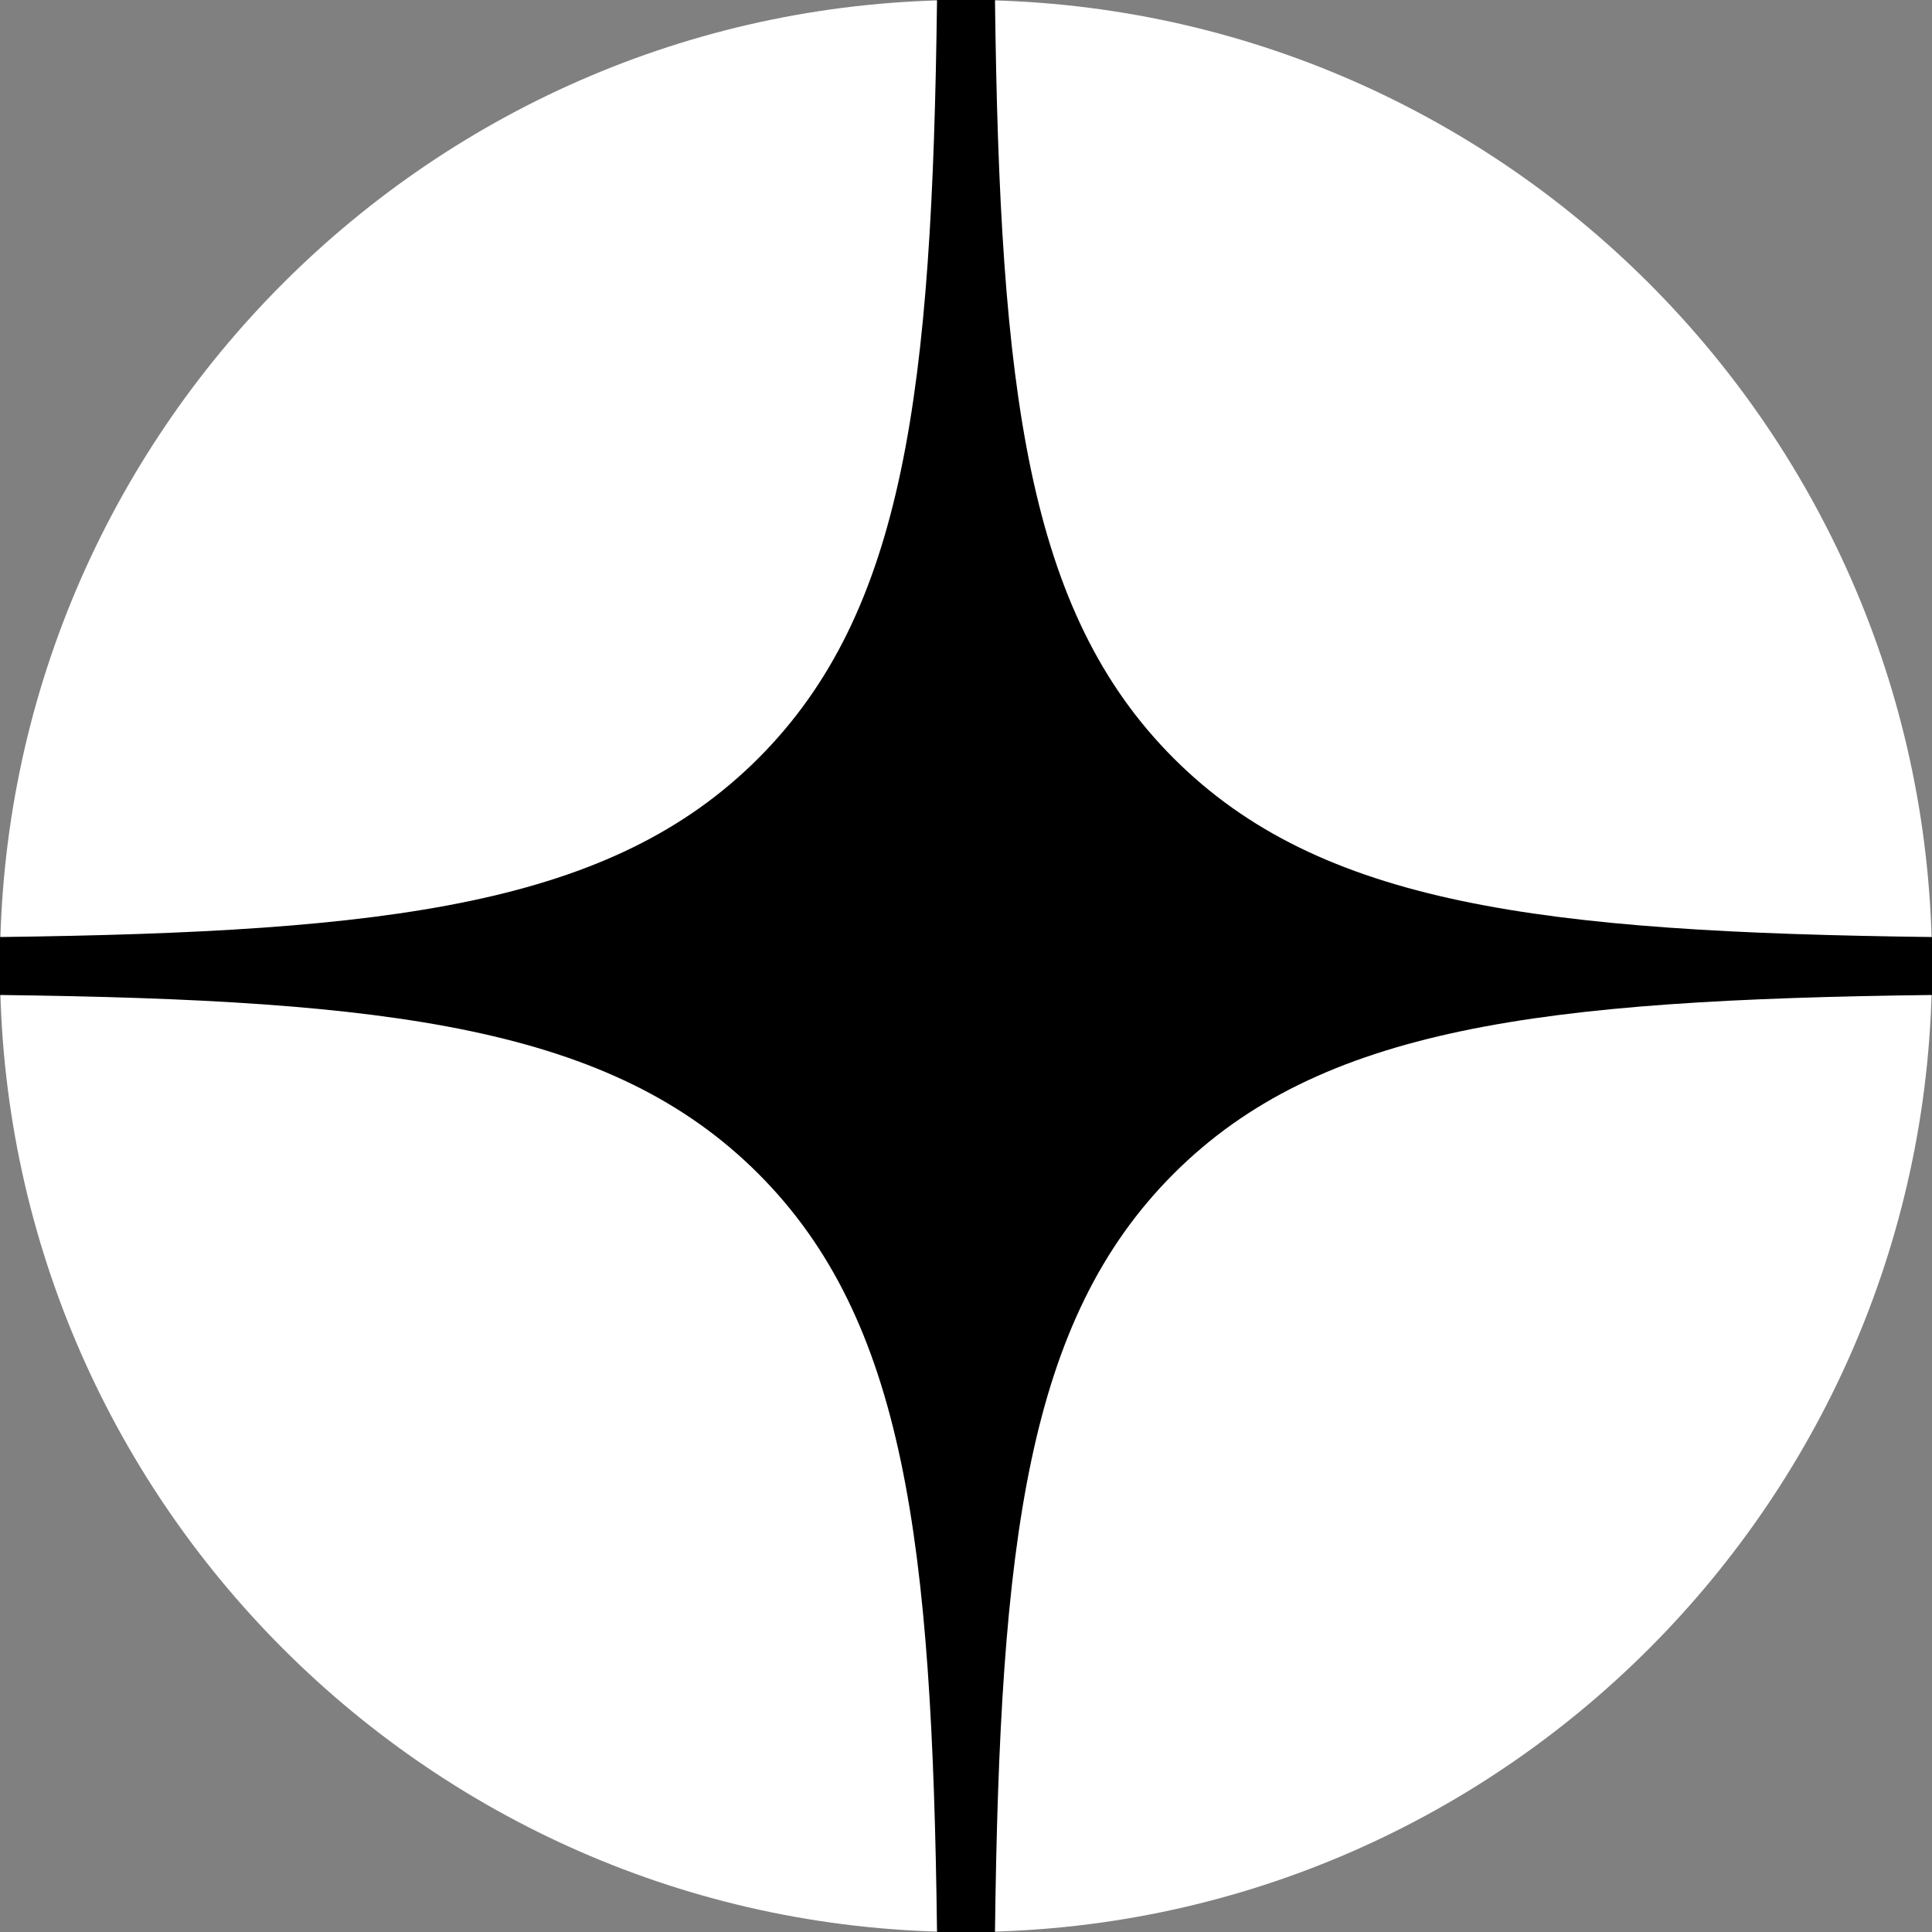
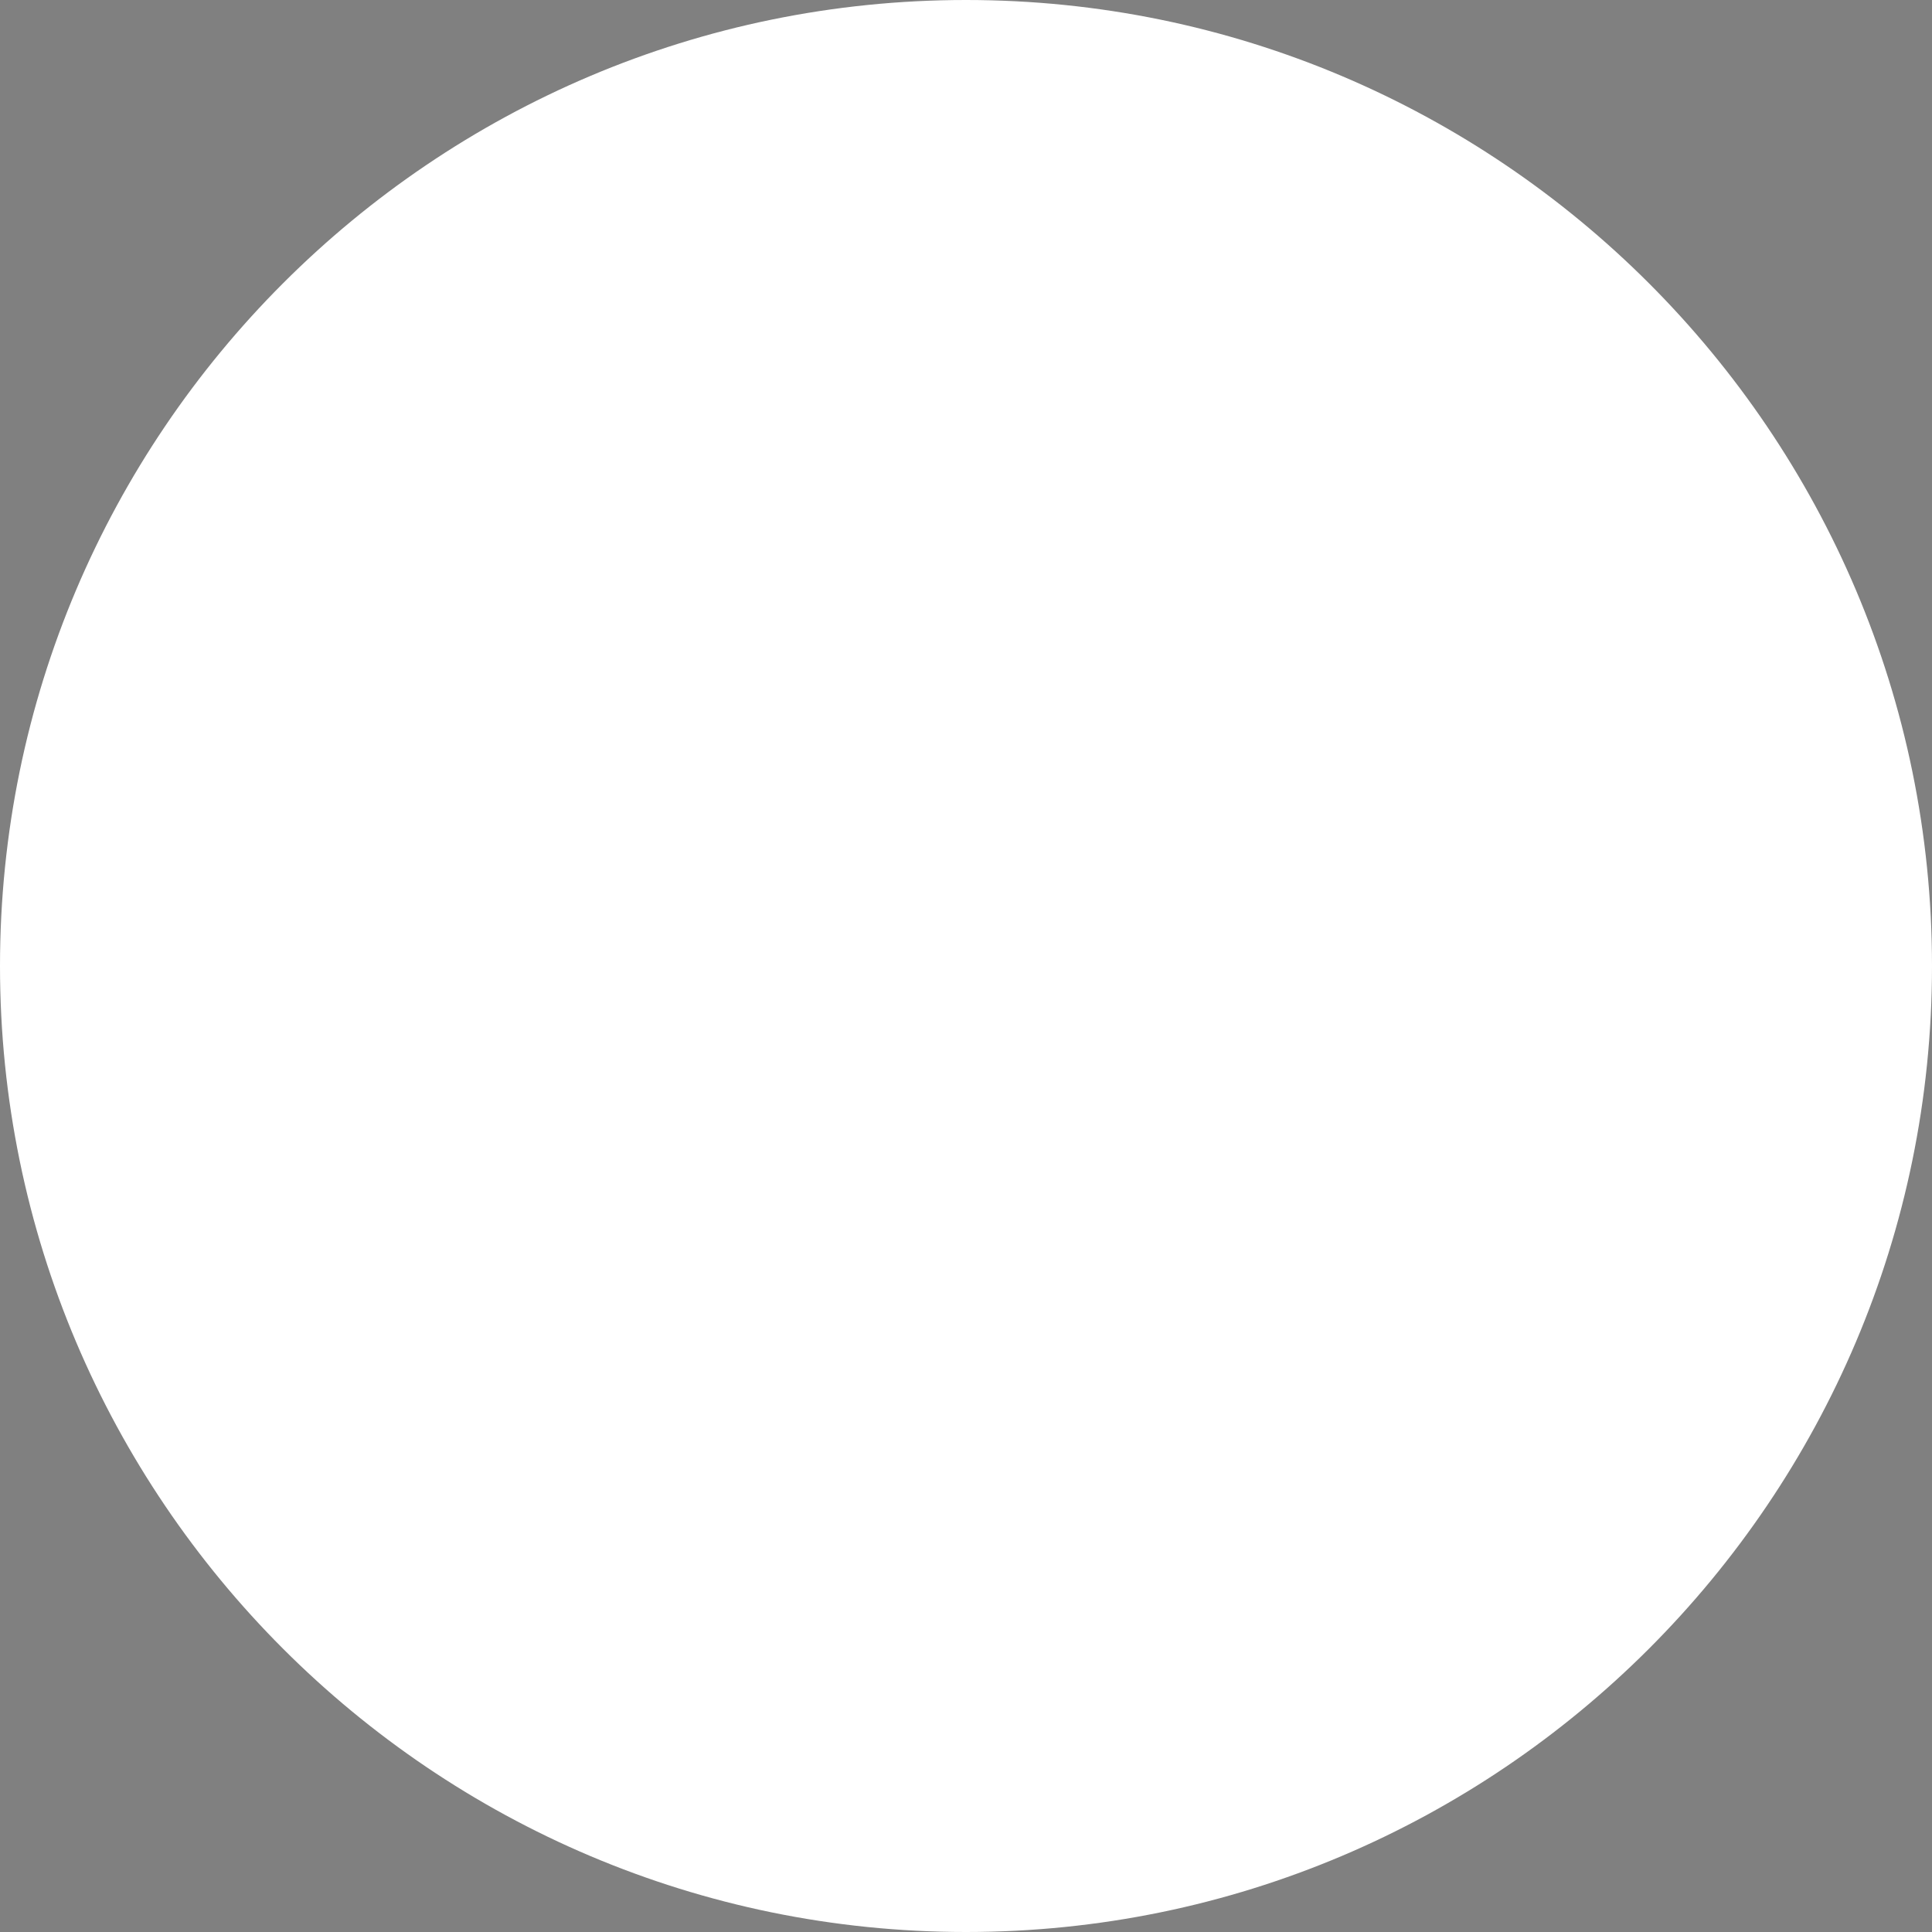
<svg xmlns="http://www.w3.org/2000/svg" version="1.1" id="Слой_1" x="0px" y="0px" viewBox="0 0 120 120" style="enable-background:new 0 0 120 120;" xml:space="preserve">
  <rect x="0" y="0" width="120" height="120" fill="#808080" stroke="none" />
  <style type="text/css"> .st0{fill:#FFFFFF;} .st1{fill-rule:evenodd;clip-rule:evenodd;} </style>
  <path class="st0" d="M0,60C0,26.9,26.9,0,60,0s60,26.9,60,60s-26.9,60-60,60S0,93.1,0,60z" />
-   <path class="st1" d="M58.2,0c-0.3,24.3-2,38-11.1,47.1C38,56.2,24.3,57.9,0,58.2v3.6c24.3,0.3,38,2,47.1,11.1 C56.2,82,57.9,95.7,58.2,120h3.6c0.3-24.3,2-38,11.1-47.1C82,63.8,95.7,62.1,120,61.8v-3.6c-24.3-0.3-38-2-47.1-11.1 C63.8,38,62.1,24.3,61.8,0H58.2z" />
</svg>